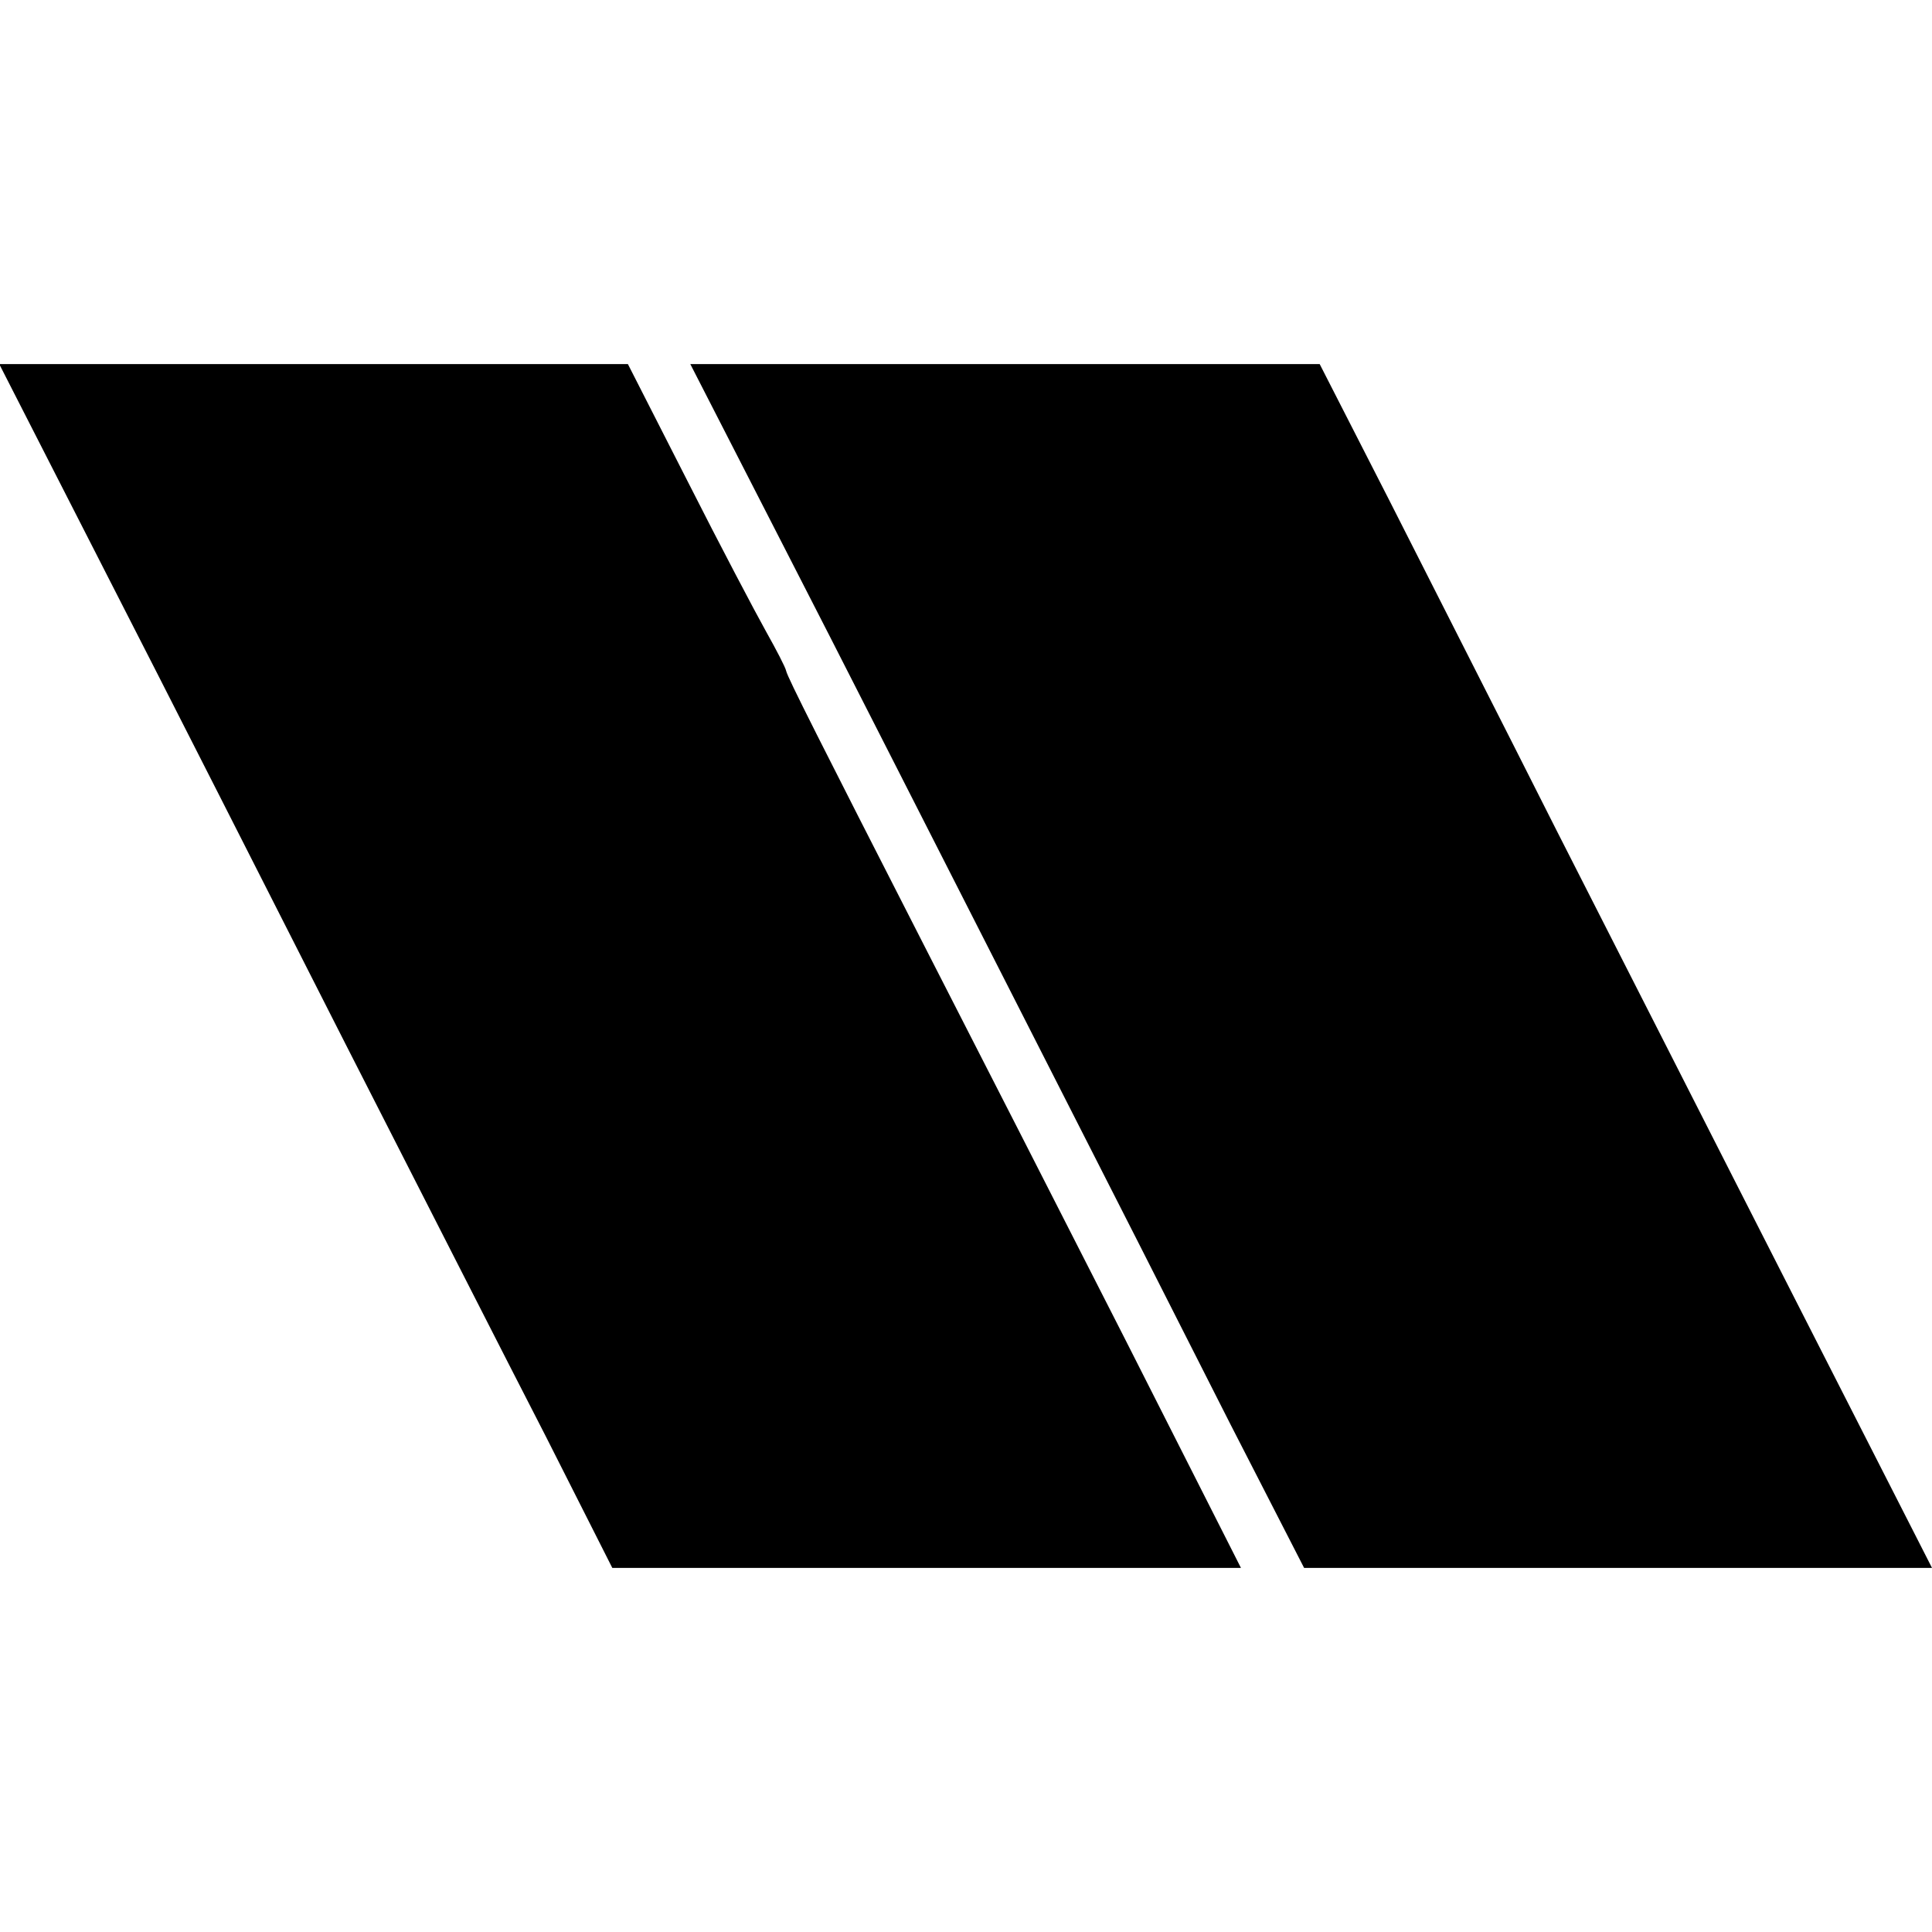
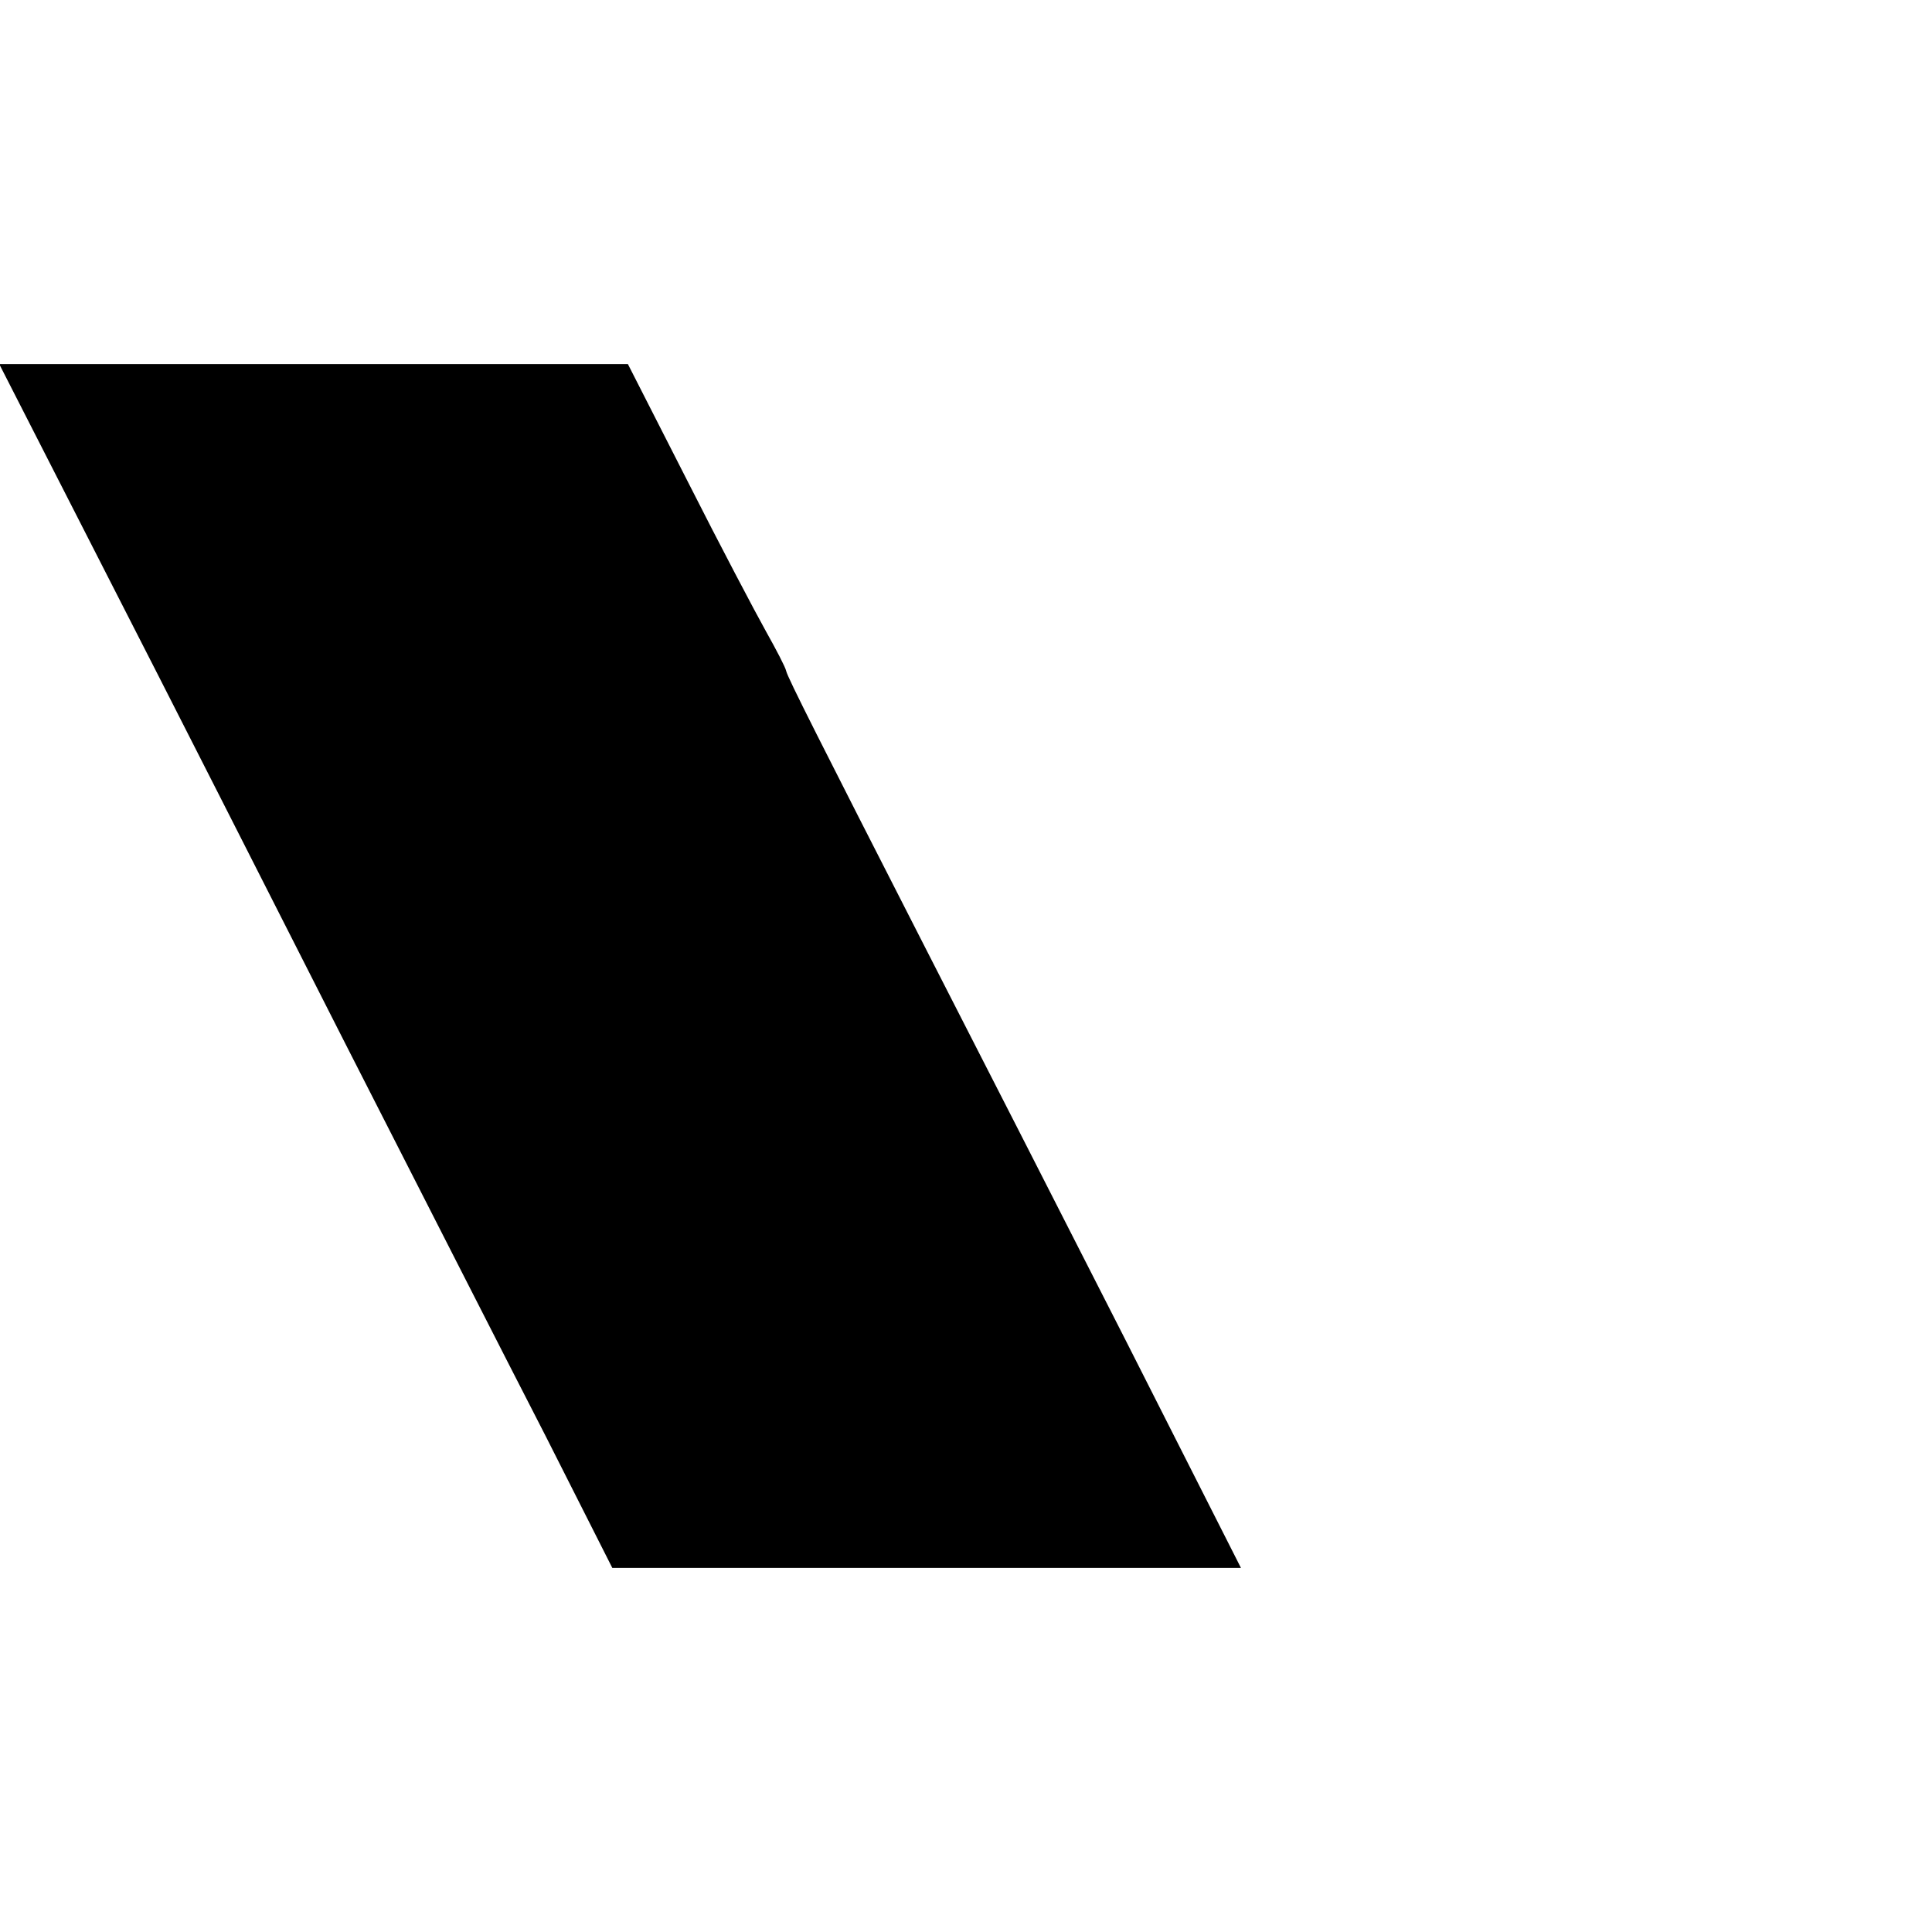
<svg xmlns="http://www.w3.org/2000/svg" version="1.0" width="260pt" height="260pt" viewBox="0 0 260 260" preserveAspectRatio="xMidYMid meet">
  <g transform="translate(0,260) scale(0.1,-0.1)" fill="#000000" stroke="none">
    <path d="M143 1828 c80 -156 224 -440 322 -633 98 -192 219 -430 269 -527 l90 -178 423 0 423 0 -156 308 c-86 169 -207 406 -269 527 -142 278 -185 363 -187 372 -1 5 -13 28 -27 53 -14 25 -62 116 -106 203 l-80 157 -423 0 -423 0 144 -282z" />
-     <path d="M1053 1868 c69 -134 210 -412 315 -618 105 -206 235 -462 288 -567 l99 -193 422 0 423 0 -186 365 c-102 200 -245 482 -319 627 -73 145 -175 345 -226 446 l-93 182 -423 0 -424 0 124 -242z" />
  </g>
</svg>